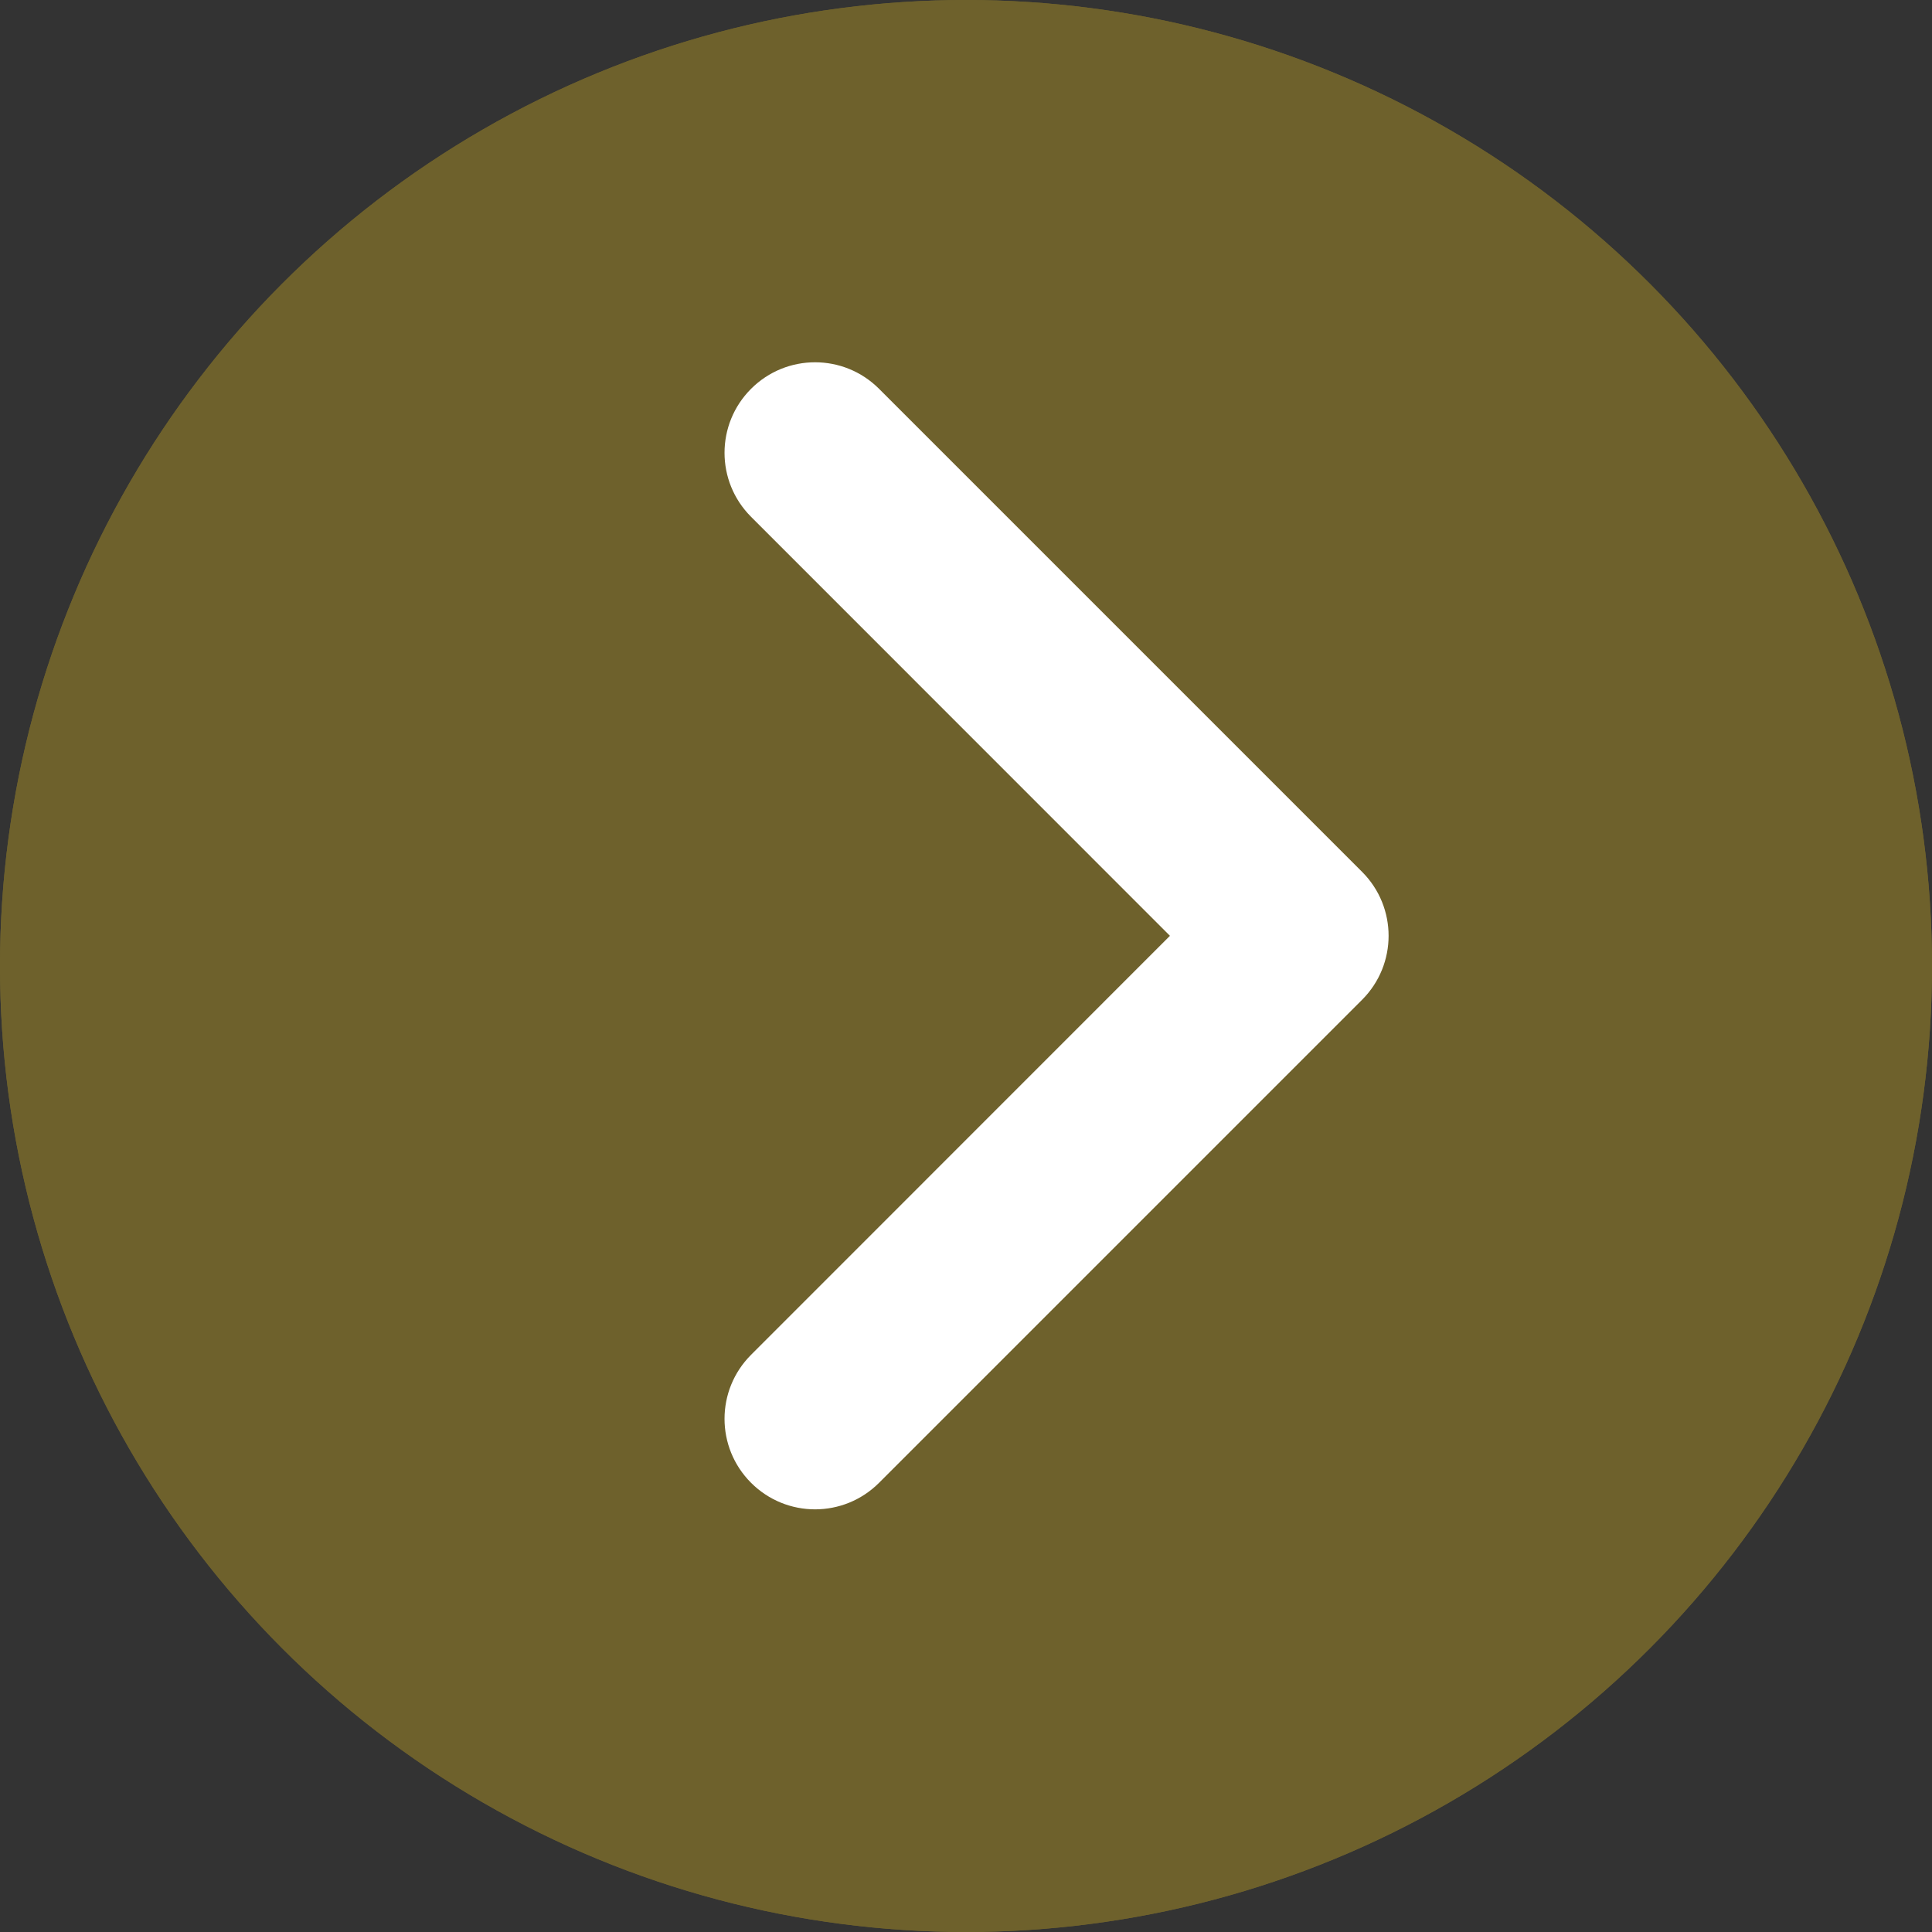
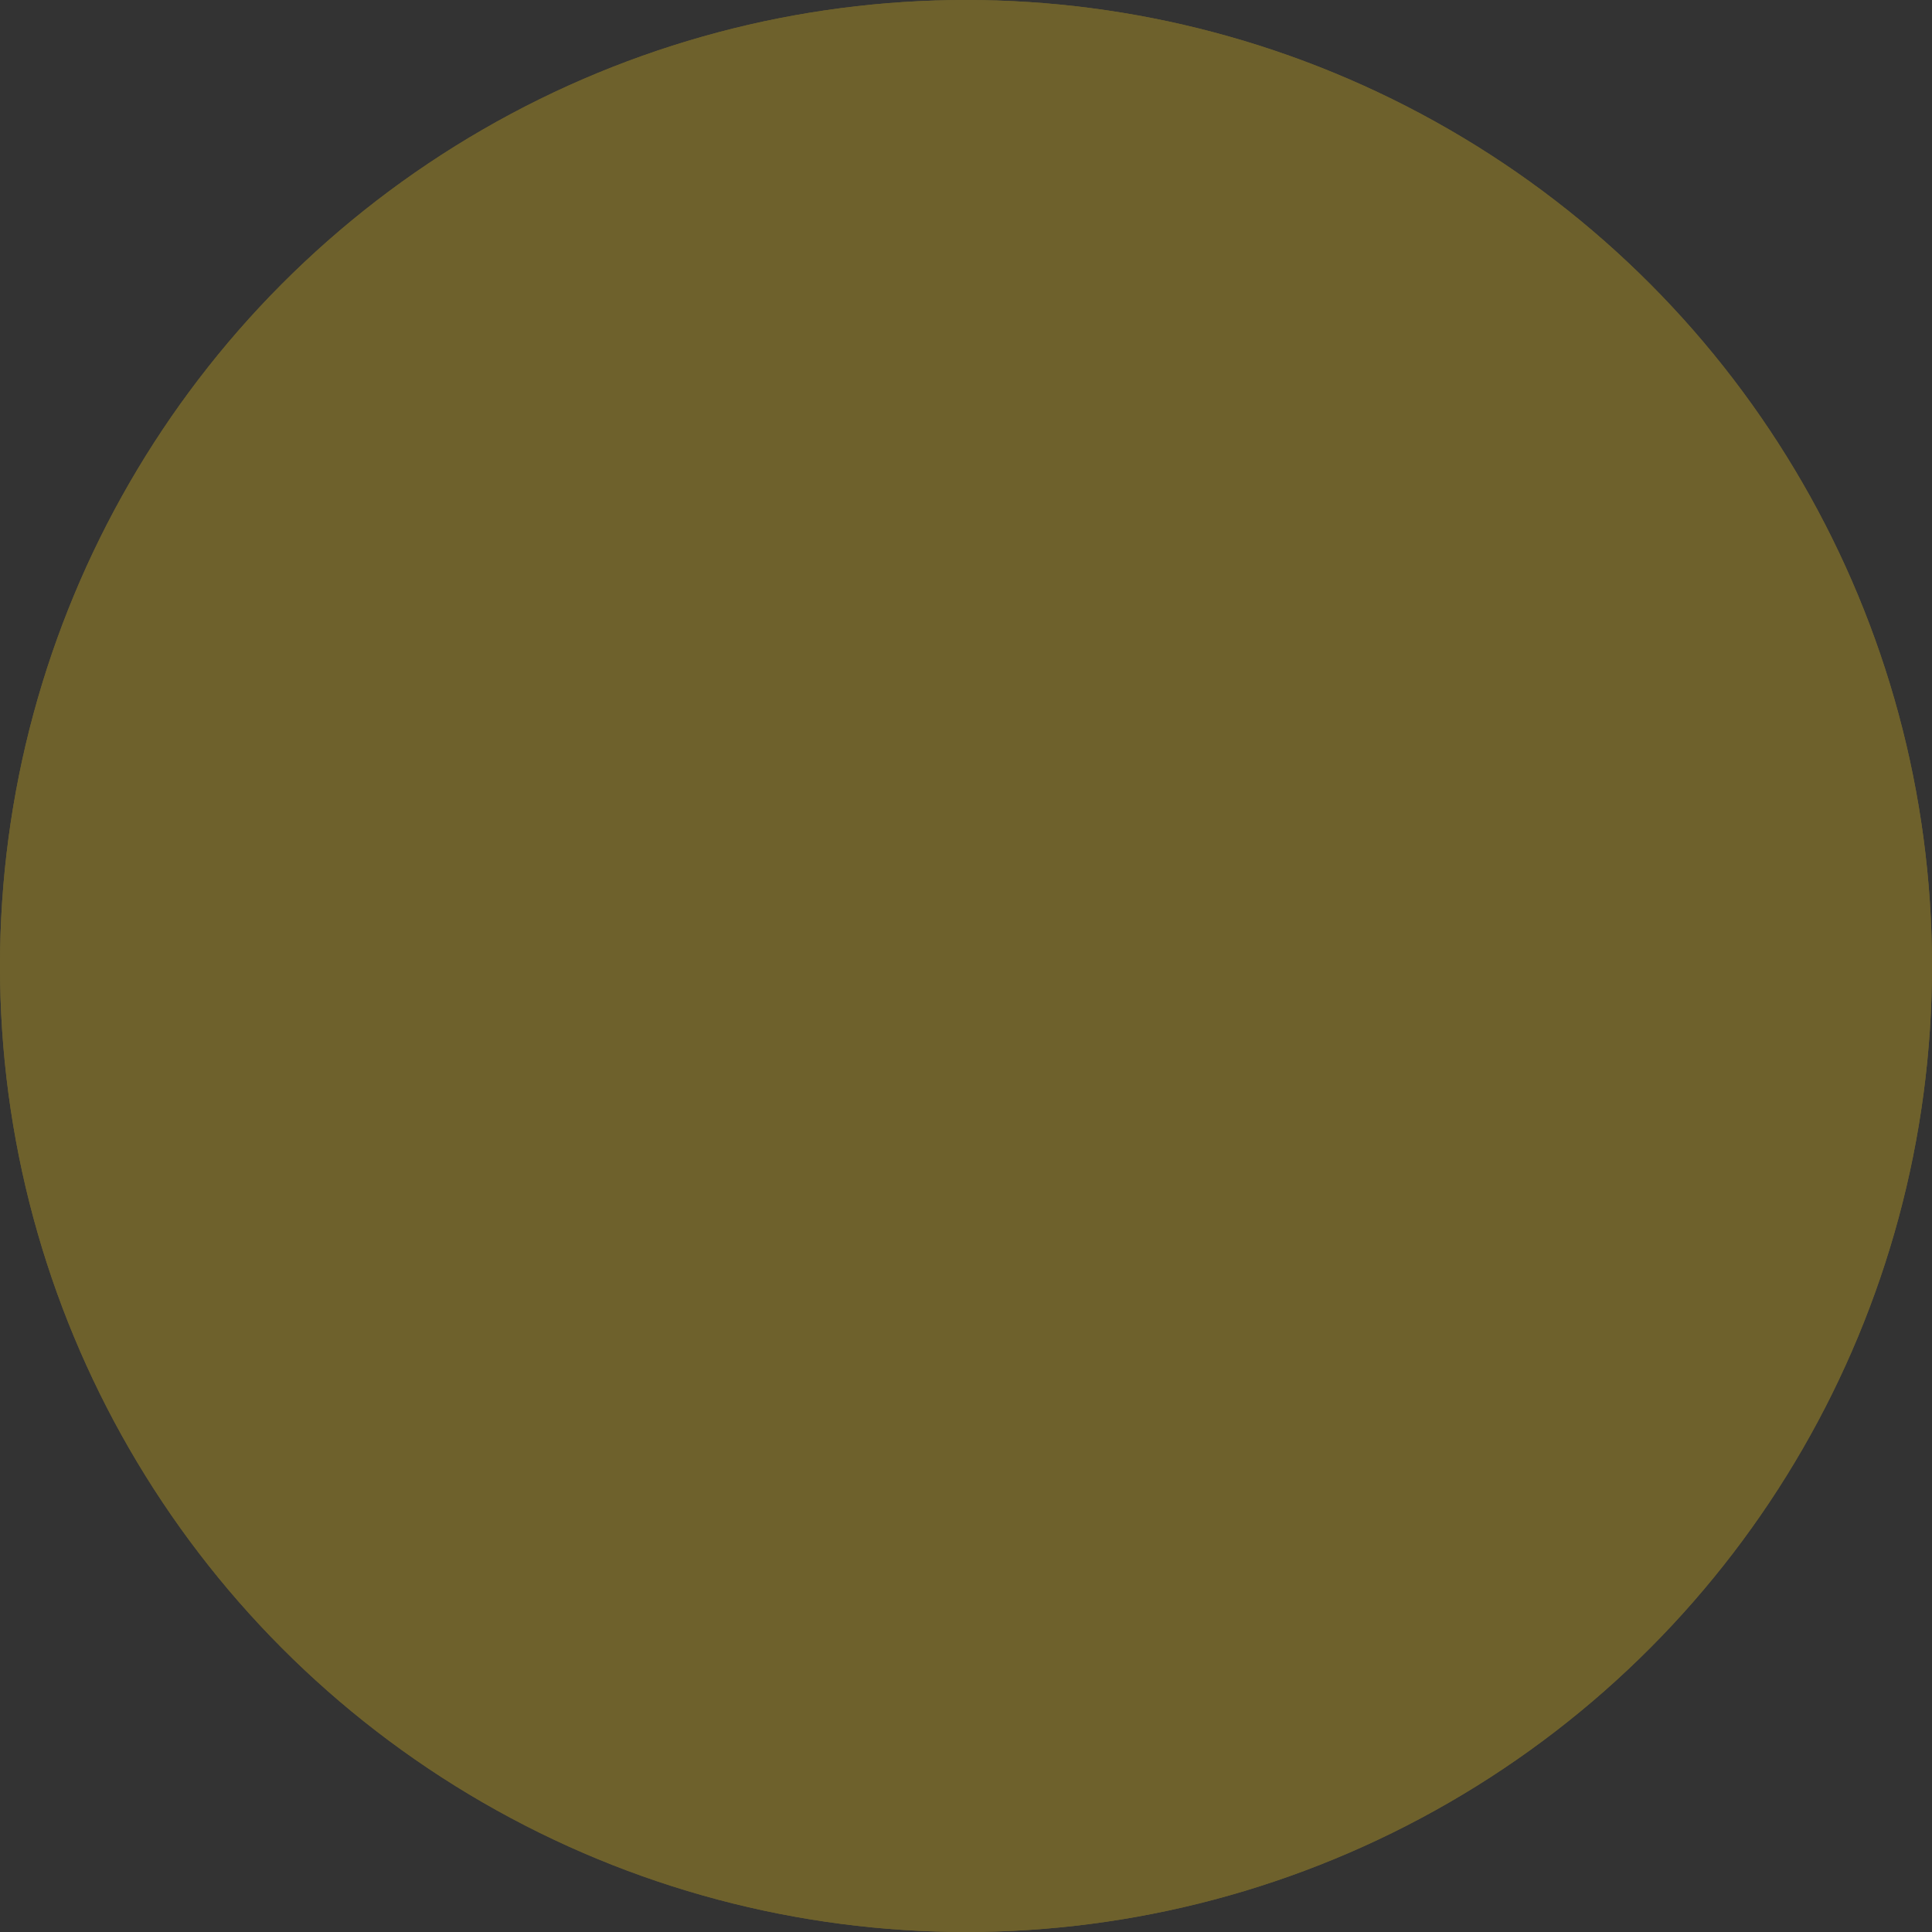
<svg xmlns="http://www.w3.org/2000/svg" width="16" height="16" viewBox="0 0 16 16" fill="none">
  <rect x="0" y="0" width="16" height="16" fill="#333333" stroke="none" />
  <g id="Group 494">
    <circle id="Ellipse 14" cx="8" cy="8" r="8" fill="#6E612C" />
    <circle id="Ellipse 15" cx="8" cy="8" r="8" fill="#6E612C" />
-     <path id="Vector" fill-rule="evenodd" clip-rule="evenodd" d="M6.22 3.22C6.513 2.927 6.987 2.927 7.28 3.22L11.28 7.22C11.573 7.513 11.573 7.987 11.28 8.28L7.28 12.28C6.987 12.573 6.513 12.573 6.22 12.28C5.927 11.987 5.927 11.513 6.22 11.22L9.689 7.75L6.22 4.28C5.927 3.987 5.927 3.513 6.22 3.22Z" fill="white" />
  </g>
</svg>